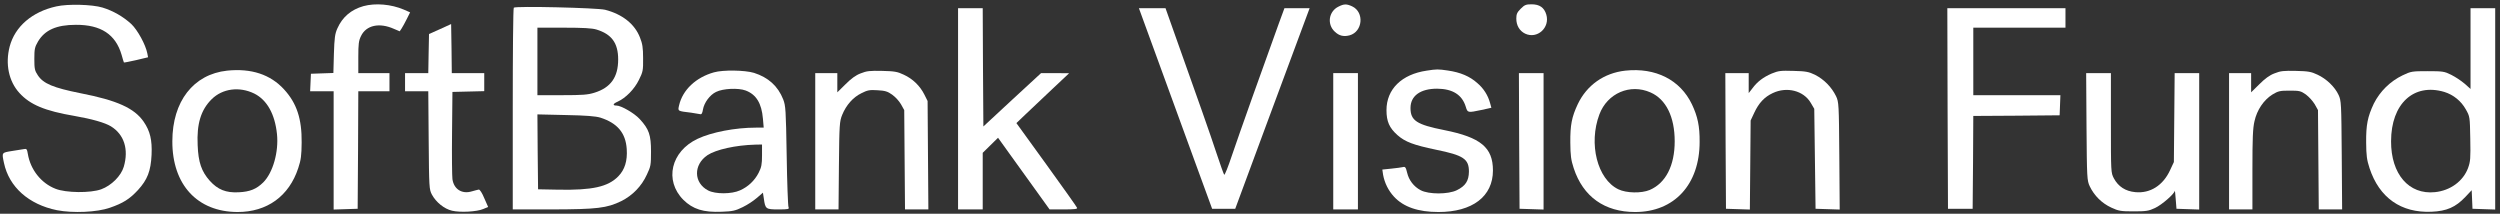
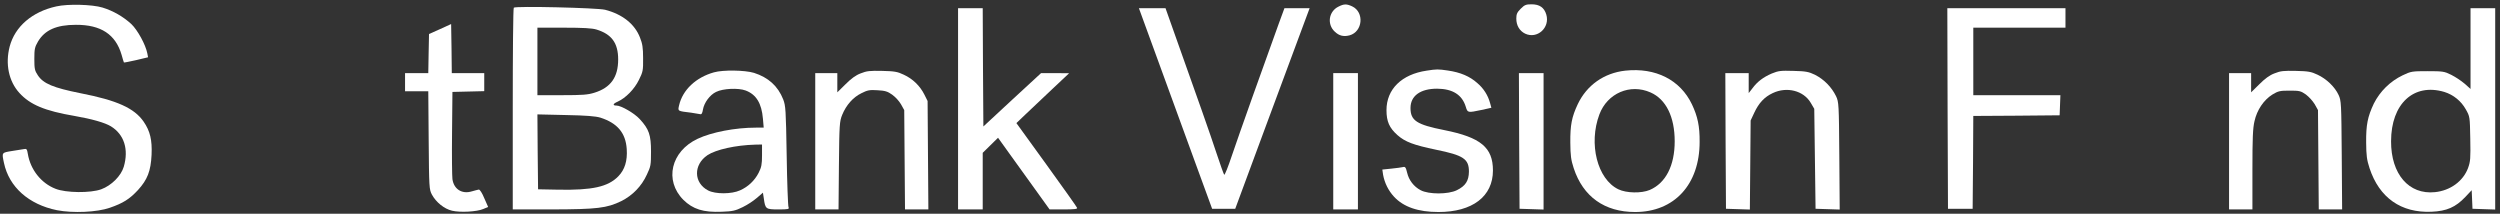
<svg xmlns="http://www.w3.org/2000/svg" width="386" height="33" viewBox="0 0 386 33" fill="none">
  <rect x="0" y="0" width="386" height="33" fill="#333333" stroke="none" />
  <g clip-path="url(#clip0_132_390)">
    <path d="M8.71 0.986C4.962 1.808 2.316 4.093 1.494 7.179C0.792 9.885 1.353 12.551 2.997 14.355C4.641 16.159 6.906 17.121 11.516 17.903C14.182 18.364 16.207 18.945 17.129 19.506C19.174 20.769 19.895 23.054 19.113 25.74C18.693 27.163 17.209 28.646 15.626 29.227C13.982 29.829 10.173 29.789 8.57 29.147C6.345 28.285 4.701 26.181 4.3 23.776C4.18 23.034 4.1 22.934 3.739 23.014C3.498 23.054 2.636 23.194 1.855 23.314C0.231 23.575 0.271 23.535 0.612 25.159C1.394 28.866 4.44 31.572 8.79 32.454C11.236 32.935 14.984 32.775 16.969 32.074C18.993 31.372 19.995 30.751 21.298 29.348C22.762 27.744 23.283 26.421 23.403 23.896C23.503 21.611 23.183 20.248 22.18 18.785C20.737 16.7 18.091 15.498 12.438 14.395C8.229 13.553 6.686 12.912 5.844 11.629C5.363 10.908 5.302 10.627 5.302 9.104C5.302 7.58 5.363 7.28 5.864 6.418C6.926 4.634 8.71 3.832 11.717 3.832C15.586 3.812 17.851 5.315 18.773 8.462C18.933 9.084 19.113 9.605 19.134 9.645C19.154 9.685 20.015 9.504 21.018 9.284L22.862 8.843L22.742 8.222C22.481 6.899 21.258 4.654 20.276 3.712C18.999 2.545 17.479 1.676 15.826 1.166C14.242 0.685 10.474 0.585 8.71 0.986Z" fill="white" />
-     <path d="M56.117 0.946C54.212 1.487 52.872 2.629 52.096 4.373C51.715 5.215 51.635 5.836 51.554 8.322L51.474 11.268L49.73 11.328L48.007 11.388L47.946 12.731L47.886 14.094H51.514V32.354L53.379 32.294L55.223 32.234L55.283 23.174L55.323 14.094H60.134V11.288H55.323V8.843C55.323 6.798 55.383 6.277 55.744 5.556C56.546 3.892 58.57 3.451 60.815 4.453L61.717 4.834L61.998 4.413C62.158 4.173 62.519 3.511 62.8 2.95L63.321 1.908L62.359 1.487C60.386 0.645 57.961 0.444 56.117 0.946Z" fill="white" />
    <path d="M206.656 1.026C206.31 1.191 206.009 1.439 205.781 1.748C205.552 2.056 205.403 2.416 205.345 2.796C205.288 3.176 205.324 3.564 205.452 3.926C205.579 4.288 205.793 4.614 206.075 4.874C206.756 5.536 207.458 5.696 208.38 5.455C210.405 4.894 210.685 1.888 208.781 0.986C207.919 0.585 207.518 0.585 206.656 1.026Z" fill="white" />
    <path d="M234.799 1.347C234.238 1.908 234.118 2.188 234.118 2.87C234.118 3.932 234.619 4.774 235.481 5.195C237.345 6.077 239.35 4.273 238.748 2.248C238.428 1.166 237.706 0.665 236.483 0.665C235.621 0.665 235.401 0.745 234.799 1.347Z" fill="white" />
    <path d="M79.329 1.186C79.229 1.266 79.169 8.302 79.169 16.84V32.334H85.242C92.218 32.314 93.701 32.134 95.927 31.051C97.672 30.181 99.067 28.738 99.875 26.962C100.477 25.7 100.517 25.479 100.517 23.415C100.517 20.849 100.216 19.947 98.773 18.384C97.951 17.482 95.906 16.299 95.185 16.299C94.543 16.299 94.624 16.018 95.365 15.698C96.628 15.117 97.951 13.774 98.653 12.331C99.274 11.088 99.314 10.867 99.294 8.983C99.294 7.38 99.194 6.738 98.813 5.796C98.011 3.712 96.087 2.188 93.421 1.507C92.186 1.206 79.59 0.906 79.329 1.186ZM92.078 4.554C94.443 5.275 95.445 6.638 95.445 9.184C95.445 11.91 94.303 13.533 91.777 14.315C90.755 14.636 89.933 14.696 86.766 14.696H82.977V4.273H87.046C90.013 4.273 91.396 4.353 92.078 4.554ZM92.699 18.163C95.325 19.005 96.608 20.528 96.768 23.014C96.889 24.838 96.468 26.201 95.465 27.223C93.882 28.846 91.456 29.388 86.184 29.287L83.078 29.227L83.017 23.435L82.977 17.662L87.327 17.762C90.534 17.822 91.957 17.943 92.699 18.163Z" fill="white" />
    <path d="M147.924 16.8V32.334H151.732V23.595L152.915 22.432L154.098 21.27L155.882 23.755C156.864 25.098 158.648 27.604 159.851 29.267L162.056 32.334H164.221C165.884 32.334 166.385 32.274 166.305 32.093C166.265 31.953 164.12 28.947 161.575 25.419L156.932 19.005L158.295 17.702C159.037 16.98 160.881 15.257 162.364 13.854L165.07 11.308L162.906 11.288H160.741L156.283 15.397L151.833 19.526L151.773 10.386L151.732 1.266H147.924V16.8Z" fill="white" />
    <path d="M178.934 9.725C180.637 14.395 183.183 21.35 184.586 25.218L187.152 32.234H190.72L195.431 19.506C198.037 12.511 200.623 5.536 201.184 4.012L202.206 1.266H198.317L197.455 3.611C195.311 9.504 191.181 21.11 190.219 23.976C189.638 25.72 189.097 27.082 189.016 26.982C188.936 26.882 188.395 25.379 187.814 23.615C186.912 20.869 185.108 15.738 180.858 3.812L179.956 1.266H175.847L178.934 9.725Z" fill="white" />
    <path d="M300.708 16.74L300.768 32.234H304.577L304.637 25.078L304.677 17.902L311.352 17.863L318.007 17.802L318.067 16.239L318.127 14.696H304.677V4.273H318.909V1.266H300.668L300.708 16.74Z" fill="white" />
    <path d="M381.45 7.5V13.733L380.528 12.912C379.889 12.387 379.197 11.93 378.463 11.549C377.421 11.028 377.16 10.988 374.835 10.988C372.43 10.988 372.269 11.008 370.966 11.629C369.042 12.556 367.478 14.091 366.516 15.998C365.554 18.043 365.314 19.265 365.334 22.012C365.354 24.016 365.434 24.677 365.855 25.96C367.358 30.53 370.726 32.895 375.416 32.695C377.782 32.594 379.145 31.993 380.648 30.41L381.63 29.367L381.691 30.811L381.751 32.234L383.515 32.294L385.259 32.354V1.266H381.45V7.5ZM377.401 14.194C378.817 14.634 380.009 15.604 380.728 16.9C381.35 18.003 381.35 18.023 381.41 21.41C381.47 24.477 381.43 24.938 381.069 25.94C380.307 27.985 378.323 29.428 375.958 29.668C371.929 30.089 369.162 26.882 369.182 21.811C369.182 16.018 372.67 12.791 377.401 14.194Z" fill="white" />
    <path d="M67.944 4.493L66.24 5.255L66.18 8.262L66.127 11.288H62.539V14.094H66.127L66.188 21.651C66.248 29.027 66.268 29.247 66.689 30.049C67.33 31.232 68.593 32.254 69.796 32.534C71.038 32.835 73.624 32.695 74.606 32.274L75.368 31.953L74.767 30.59C74.446 29.808 74.085 29.247 73.925 29.267C73.765 29.287 73.304 29.428 72.843 29.548C71.319 30.009 70.076 29.207 69.856 27.664C69.796 27.203 69.756 23.976 69.796 20.508L69.856 14.194L72.321 14.134L74.767 14.074V11.288H69.756L69.716 7.5L69.655 3.712L67.944 4.493Z" fill="white" />
-     <path d="M35.069 10.907C29.858 11.469 26.61 15.658 26.61 21.811C26.59 28.526 30.479 32.715 36.673 32.735C41.243 32.735 44.631 30.29 46.054 25.94C46.475 24.677 46.555 23.996 46.575 22.012C46.615 18.343 45.814 15.938 43.869 13.814C41.745 11.489 38.798 10.527 35.069 10.907ZM39.279 14.455C41.223 15.437 42.446 17.602 42.767 20.709C43.047 23.455 42.145 26.662 40.642 28.165C39.6 29.187 38.597 29.608 36.853 29.688C34.889 29.788 33.626 29.287 32.383 27.904C31.121 26.481 30.619 25.078 30.519 22.412C30.359 19.125 31.02 16.96 32.684 15.317C34.348 13.673 36.954 13.313 39.279 14.455Z" fill="white" />
    <path d="M220.287 10.907C216.418 11.469 214.073 13.774 214.073 17.001C214.073 18.764 214.514 19.747 215.777 20.869C216.959 21.911 218.262 22.392 221.71 23.114C225.96 23.976 226.802 24.537 226.802 26.501C226.781 27.924 226.28 28.706 224.937 29.367C223.594 30.029 220.588 30.029 219.345 29.367C218.823 29.092 218.368 28.708 218.008 28.241C217.648 27.774 217.393 27.236 217.26 26.662C217.06 25.82 216.959 25.7 216.599 25.8C216.378 25.86 215.556 25.96 214.794 26.04L213.431 26.181L213.552 27.002C213.785 28.261 214.368 29.428 215.235 30.37C216.699 31.953 218.964 32.735 222.091 32.735C227.343 32.735 230.51 30.33 230.51 26.321C230.51 22.773 228.626 21.21 222.993 20.087C218.743 19.245 217.781 18.624 217.781 16.68C217.781 14.796 219.305 13.693 221.89 13.693C224.296 13.713 225.759 14.636 226.32 16.5C226.601 17.422 226.621 17.422 228.726 16.981L230.269 16.64L230.069 15.918C229.745 14.713 229.059 13.636 228.104 12.832C226.942 11.789 225.499 11.168 223.534 10.887C222.031 10.667 221.83 10.667 220.287 10.907Z" fill="white" />
    <path d="M250.956 10.907C247.648 11.268 244.982 13.172 243.599 16.099C242.677 18.063 242.437 19.306 242.457 22.012C242.477 24.016 242.557 24.677 242.978 25.96C244.421 30.37 247.749 32.735 252.459 32.735C258.513 32.735 262.422 28.486 262.422 21.911C262.442 19.486 262.121 17.983 261.239 16.119C259.435 12.331 255.626 10.406 250.956 10.907ZM254.845 14.275C257.23 15.317 258.573 18.043 258.573 21.811C258.573 25.579 257.19 28.265 254.724 29.328C253.441 29.869 251.116 29.828 249.873 29.227C246.626 27.664 245.243 22.192 246.947 17.662C248.17 14.395 251.698 12.872 254.845 14.275Z" fill="white" />
    <path d="M110.239 11.168C107.433 11.95 105.388 13.894 104.847 16.279C104.646 17.181 104.586 17.141 106.731 17.401C107.292 17.482 107.874 17.582 108.074 17.622C108.315 17.702 108.435 17.522 108.535 16.92C108.715 15.858 109.597 14.655 110.56 14.194C111.642 13.653 114.007 13.553 115.13 13.974C116.774 14.595 117.595 15.958 117.796 18.323L117.916 19.706H116.734C113.506 19.706 109.878 20.408 107.713 21.43C103.584 23.374 102.542 27.864 105.508 30.851C106.972 32.294 108.595 32.815 111.422 32.695C113.125 32.635 113.546 32.534 114.689 31.973C115.478 31.579 116.218 31.095 116.894 30.53L117.796 29.748L117.936 30.65C118.157 32.274 118.237 32.334 120.181 32.334C121.745 32.334 121.885 32.294 121.745 31.973C121.665 31.793 121.524 28.205 121.464 24.016C121.344 16.88 121.304 16.339 120.923 15.337C120.101 13.272 118.618 11.95 116.413 11.248C115.01 10.827 111.662 10.767 110.239 11.168ZM117.656 23.976C117.656 25.359 117.575 25.82 117.134 26.681C116.518 27.886 115.506 28.841 114.268 29.387C112.965 29.989 110.439 29.989 109.337 29.407C107.092 28.245 107.032 25.439 109.237 23.956C110.54 23.094 113.586 22.412 116.613 22.332L117.656 22.312V23.976Z" fill="white" />
    <path d="M132.89 11.328C132.128 11.609 131.406 12.15 130.545 13.012L129.282 14.255V11.288H125.874V32.334H129.47L129.53 25.559C129.59 19.185 129.63 18.744 130.031 17.742C130.653 16.219 131.715 15.016 132.998 14.395C133.94 13.914 134.281 13.854 135.484 13.934C136.646 13.994 137.047 14.114 137.749 14.615C138.293 15.019 138.756 15.522 139.112 16.099L139.613 17.001L139.673 24.657L139.733 32.334H143.341L143.281 23.976L143.221 15.598L142.72 14.595C142.037 13.241 140.913 12.159 139.533 11.529C138.571 11.068 138.09 10.988 136.205 10.947C134.321 10.907 133.832 10.947 132.89 11.328Z" fill="white" />
    <path d="M273.567 11.348C272.264 11.91 271.342 12.591 270.56 13.653L269.999 14.375V11.288H266.391L266.431 21.751L266.491 32.234L268.335 32.294L270.179 32.354L270.239 25.479L270.299 18.604L270.861 17.401C271.562 15.898 272.424 14.976 273.707 14.375C275.892 13.333 278.478 13.994 279.58 15.878L280.122 16.8L280.222 24.517L280.322 32.234L282.186 32.294L284.05 32.354L283.99 24.076C283.93 16.079 283.91 15.758 283.489 14.856C282.789 13.434 281.65 12.275 280.242 11.549C279.28 11.088 278.819 10.988 276.914 10.947C274.95 10.887 274.597 10.927 273.567 11.348Z" fill="white" />
    <path d="M351.182 11.328C350.42 11.609 349.698 12.15 348.837 13.012L347.574 14.255V11.288H344.166V32.334H347.774V26.201C347.774 21.39 347.834 19.787 348.095 18.704C348.476 16.981 349.518 15.437 350.861 14.595C351.763 14.054 352.024 13.994 353.507 13.994C355.03 13.994 355.231 14.034 356.033 14.595C356.568 15.016 357.029 15.525 357.396 16.099L357.897 17.001L357.957 24.657L358.017 32.334H361.625L361.565 23.976C361.505 15.898 361.485 15.557 361.084 14.675C360.503 13.413 359.2 12.17 357.817 11.529C356.855 11.068 356.374 10.988 354.489 10.947C352.605 10.907 352.124 10.947 351.182 11.328Z" fill="white" />
    <path d="M205.854 21.811V32.334H209.663V11.288H205.854V21.811Z" fill="white" />
    <path d="M234.559 21.751L234.619 32.234L236.483 32.294L238.327 32.354V11.288H234.519L234.559 21.751Z" fill="white" />
-     <path d="M322.157 19.546C322.217 27.543 322.237 27.864 322.658 28.766C323.349 30.216 324.527 31.379 325.985 32.053C327.108 32.574 327.429 32.635 329.433 32.635C331.377 32.635 331.758 32.574 332.74 32.113C333.803 31.612 335.707 29.949 335.787 29.468C335.807 29.327 335.867 29.909 335.928 30.73L336.048 32.234L337.812 32.294L339.556 32.354V11.288H335.767L335.707 18.143L335.647 25.018L335.066 26.261C333.983 28.626 331.999 29.889 329.694 29.668C328.17 29.528 327.068 28.806 326.386 27.544C325.925 26.662 325.925 26.642 325.925 18.965V11.288H322.104L322.157 19.546Z" fill="white" />
  </g>
  <defs>
    <clipPath id="clip0_132_390">
      <rect width="384.837" height="32.07" fill="white" transform="translate(0.423 0.665)" />
    </clipPath>
  </defs>
</svg>